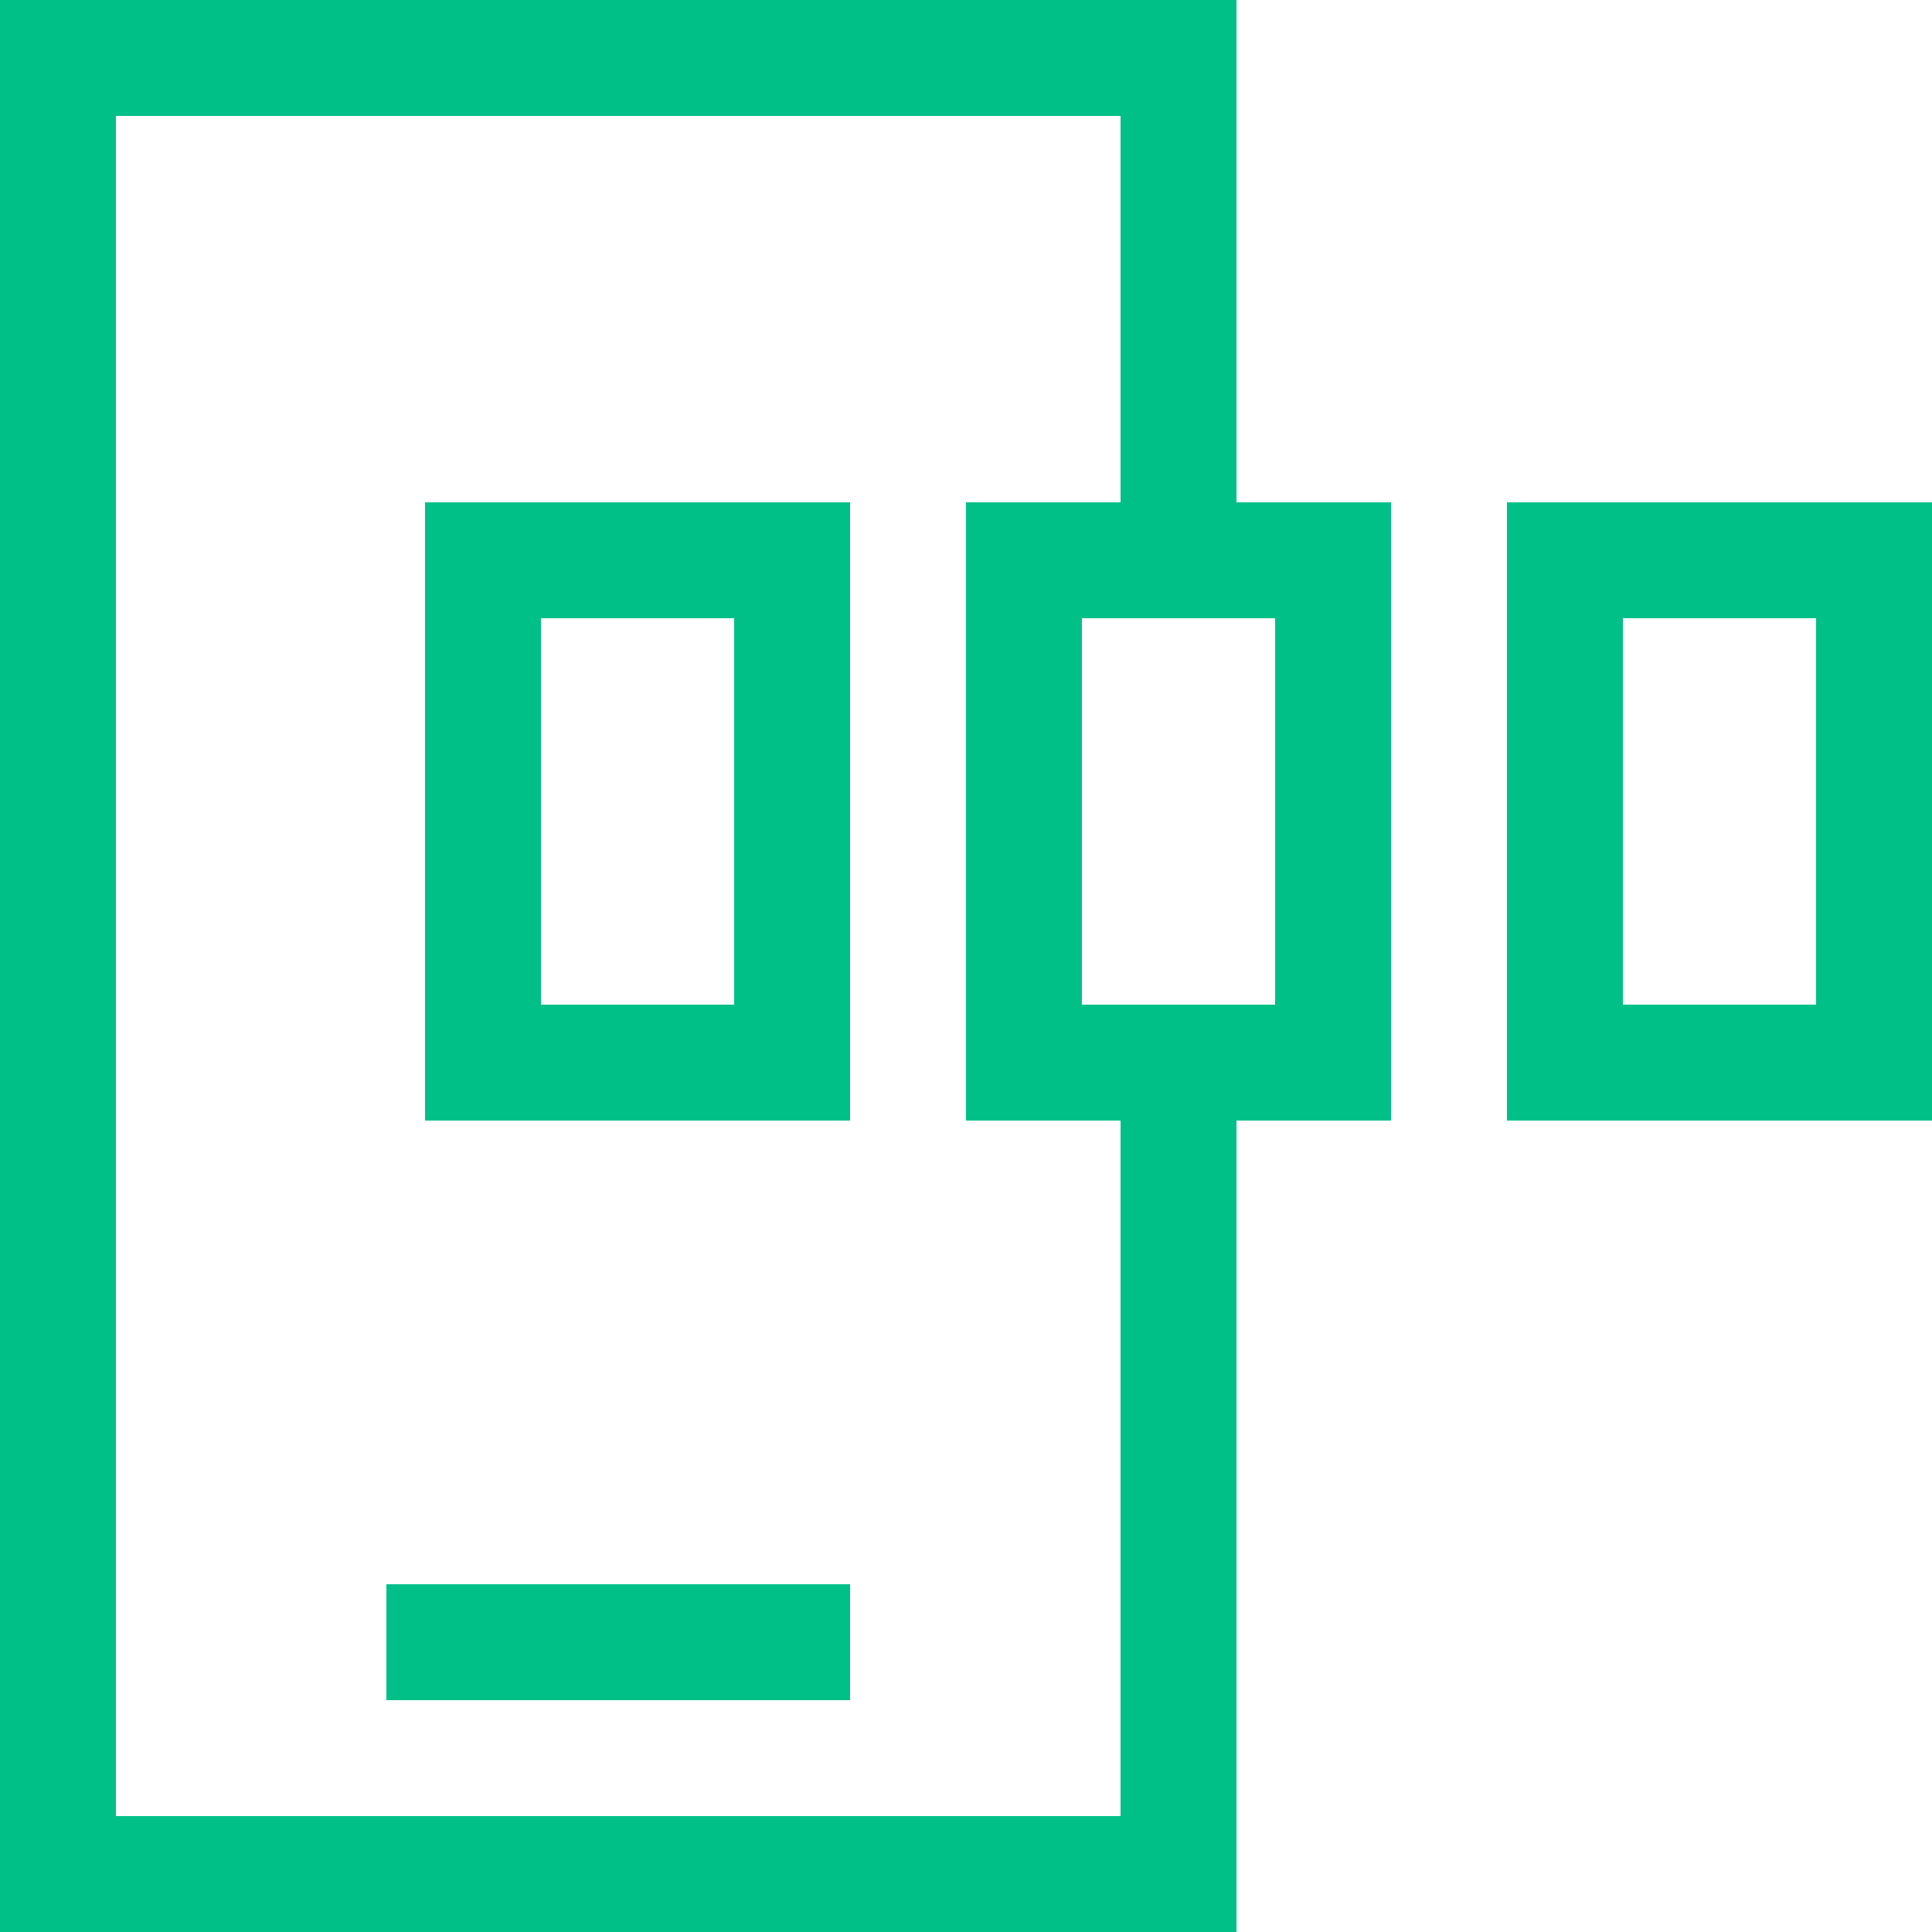
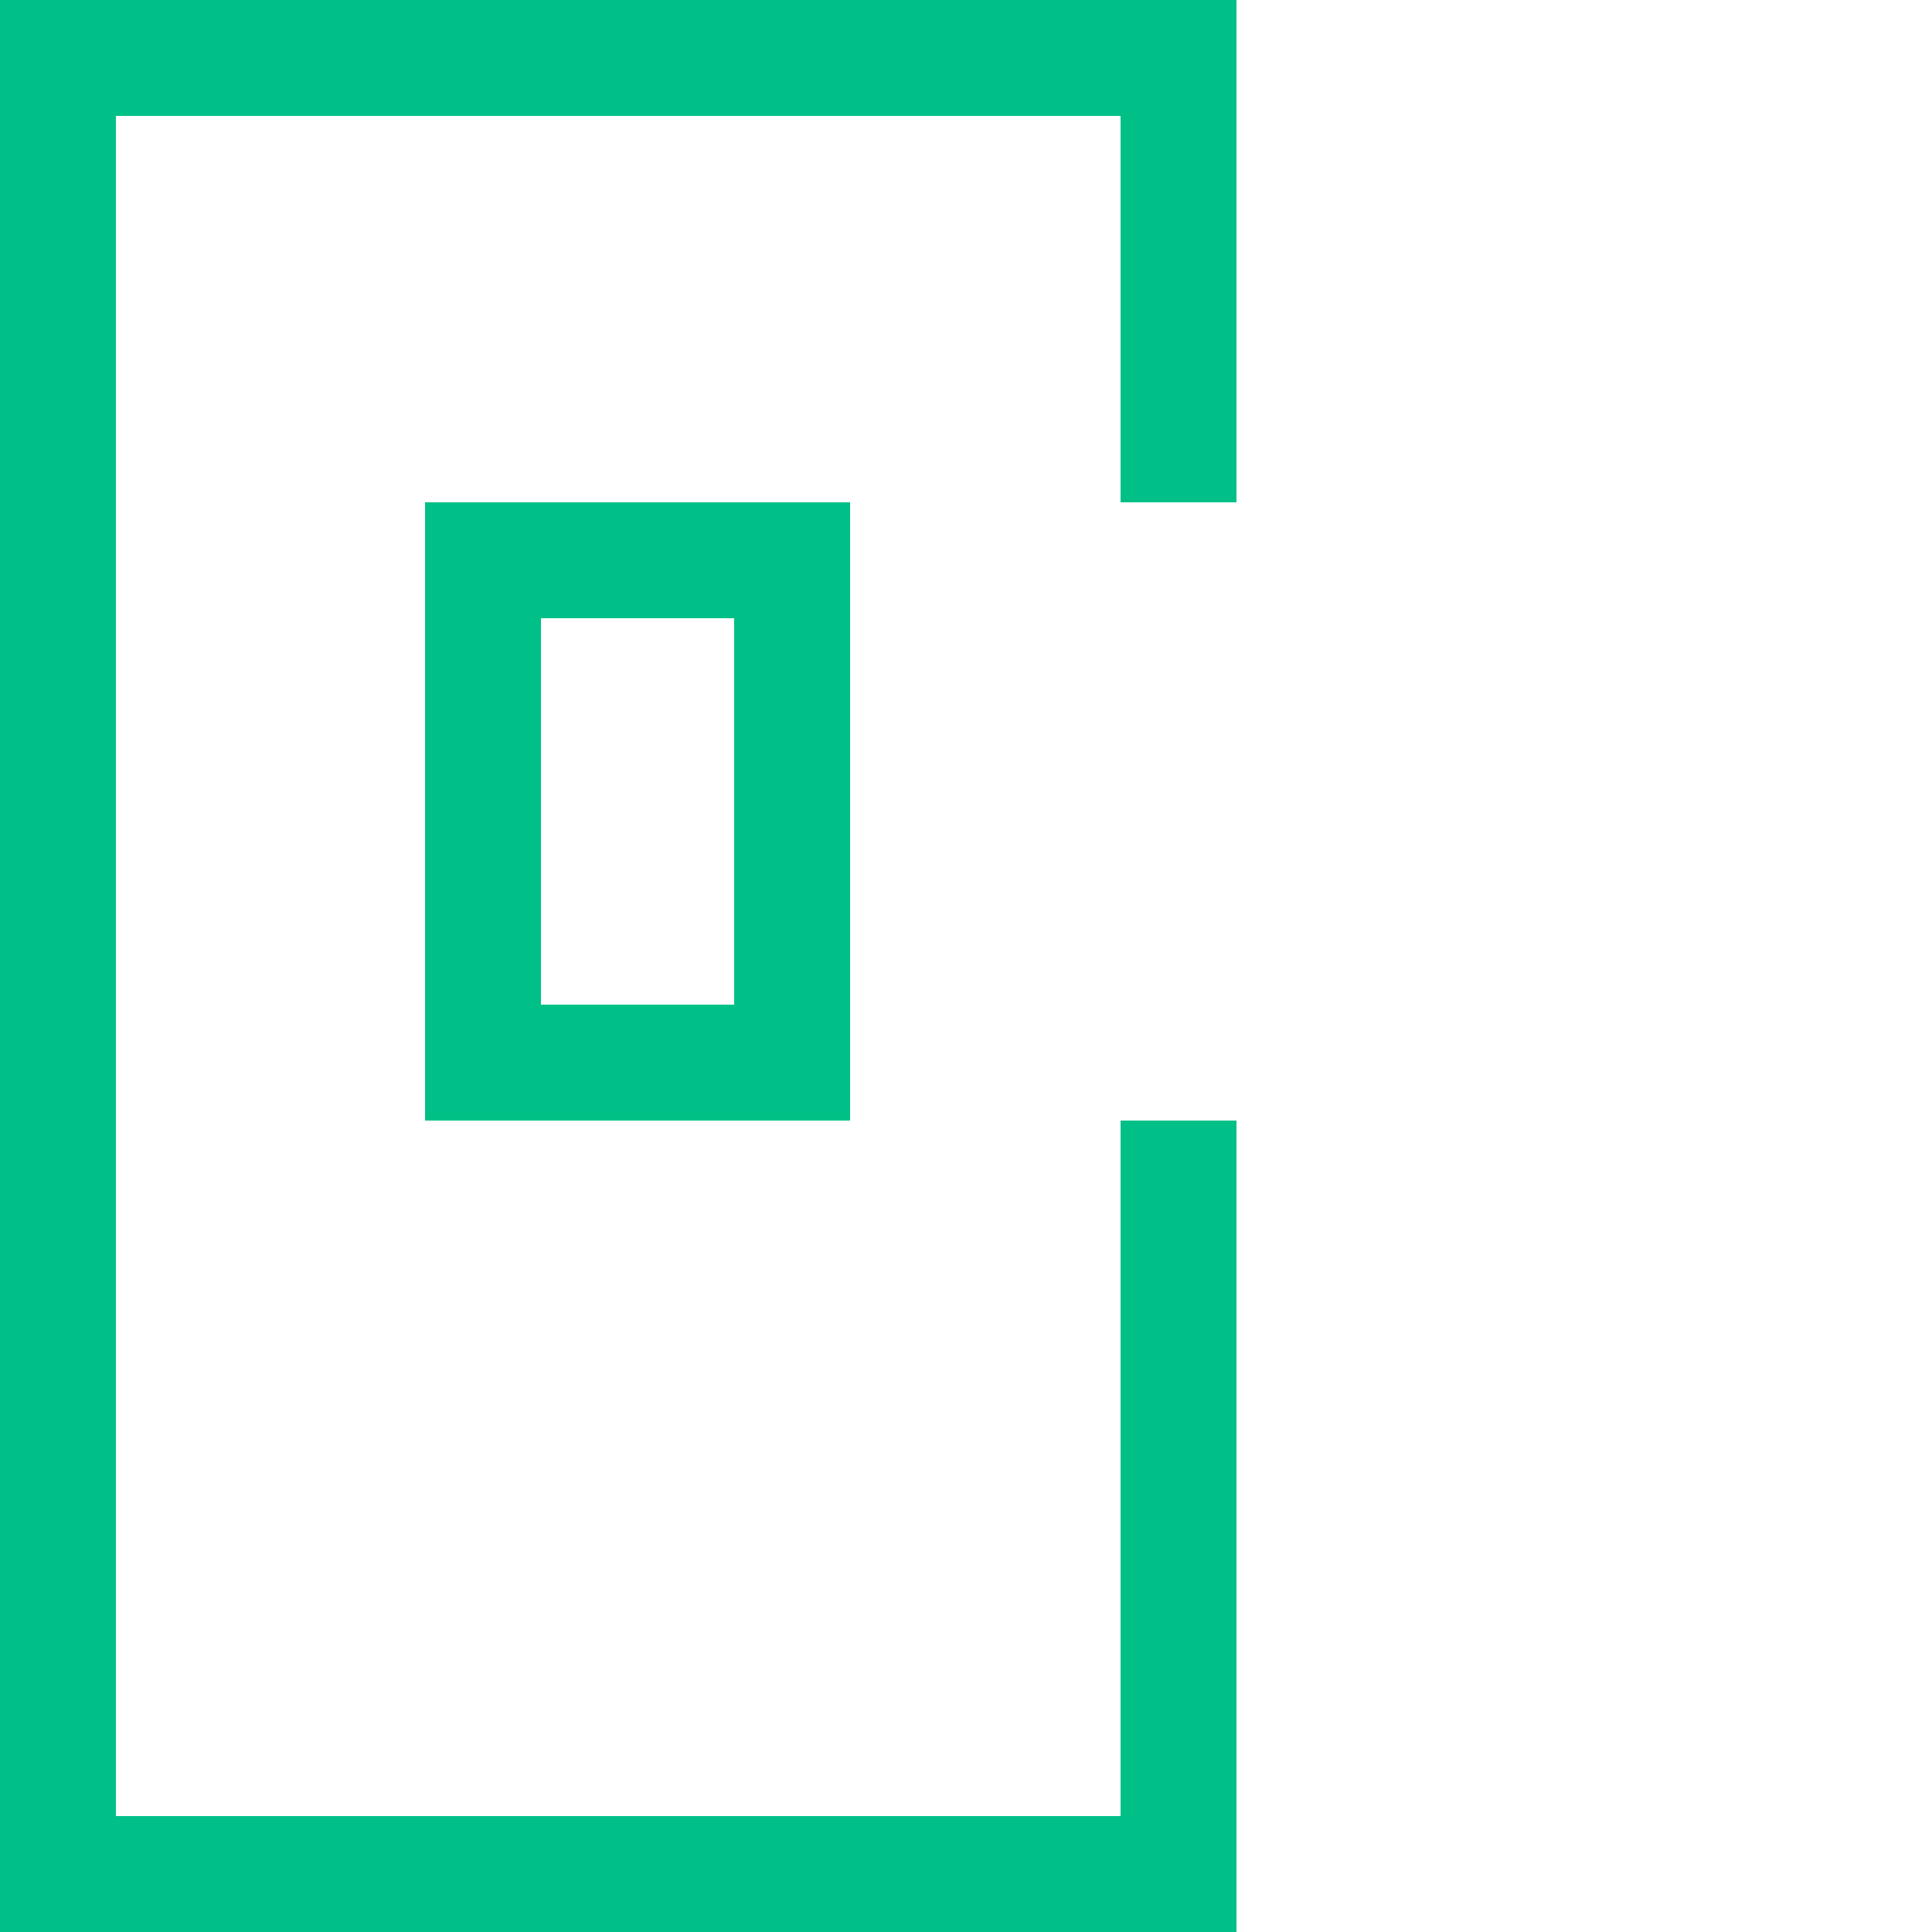
<svg xmlns="http://www.w3.org/2000/svg" width="50" height="50" viewBox="0 0 50 50" fill="none">
-   <rect x="10" y="41" width="12" height="3" fill="#00C088" />
  <path fill-rule="evenodd" clip-rule="evenodd" d="M3 3H29V13H32V3V0H29H3H0V3V47V50H3H29H32V47V29H29V47H3V3Z" fill="#00C088" />
  <rect x="12.5" y="14.5" width="8" height="13" stroke="#00C088" stroke-width="3" />
-   <rect x="26.5" y="14.5" width="8" height="13" stroke="#00C088" stroke-width="3" />
-   <rect x="40.5" y="14.5" width="8" height="13" stroke="#00C088" stroke-width="3" />
</svg>